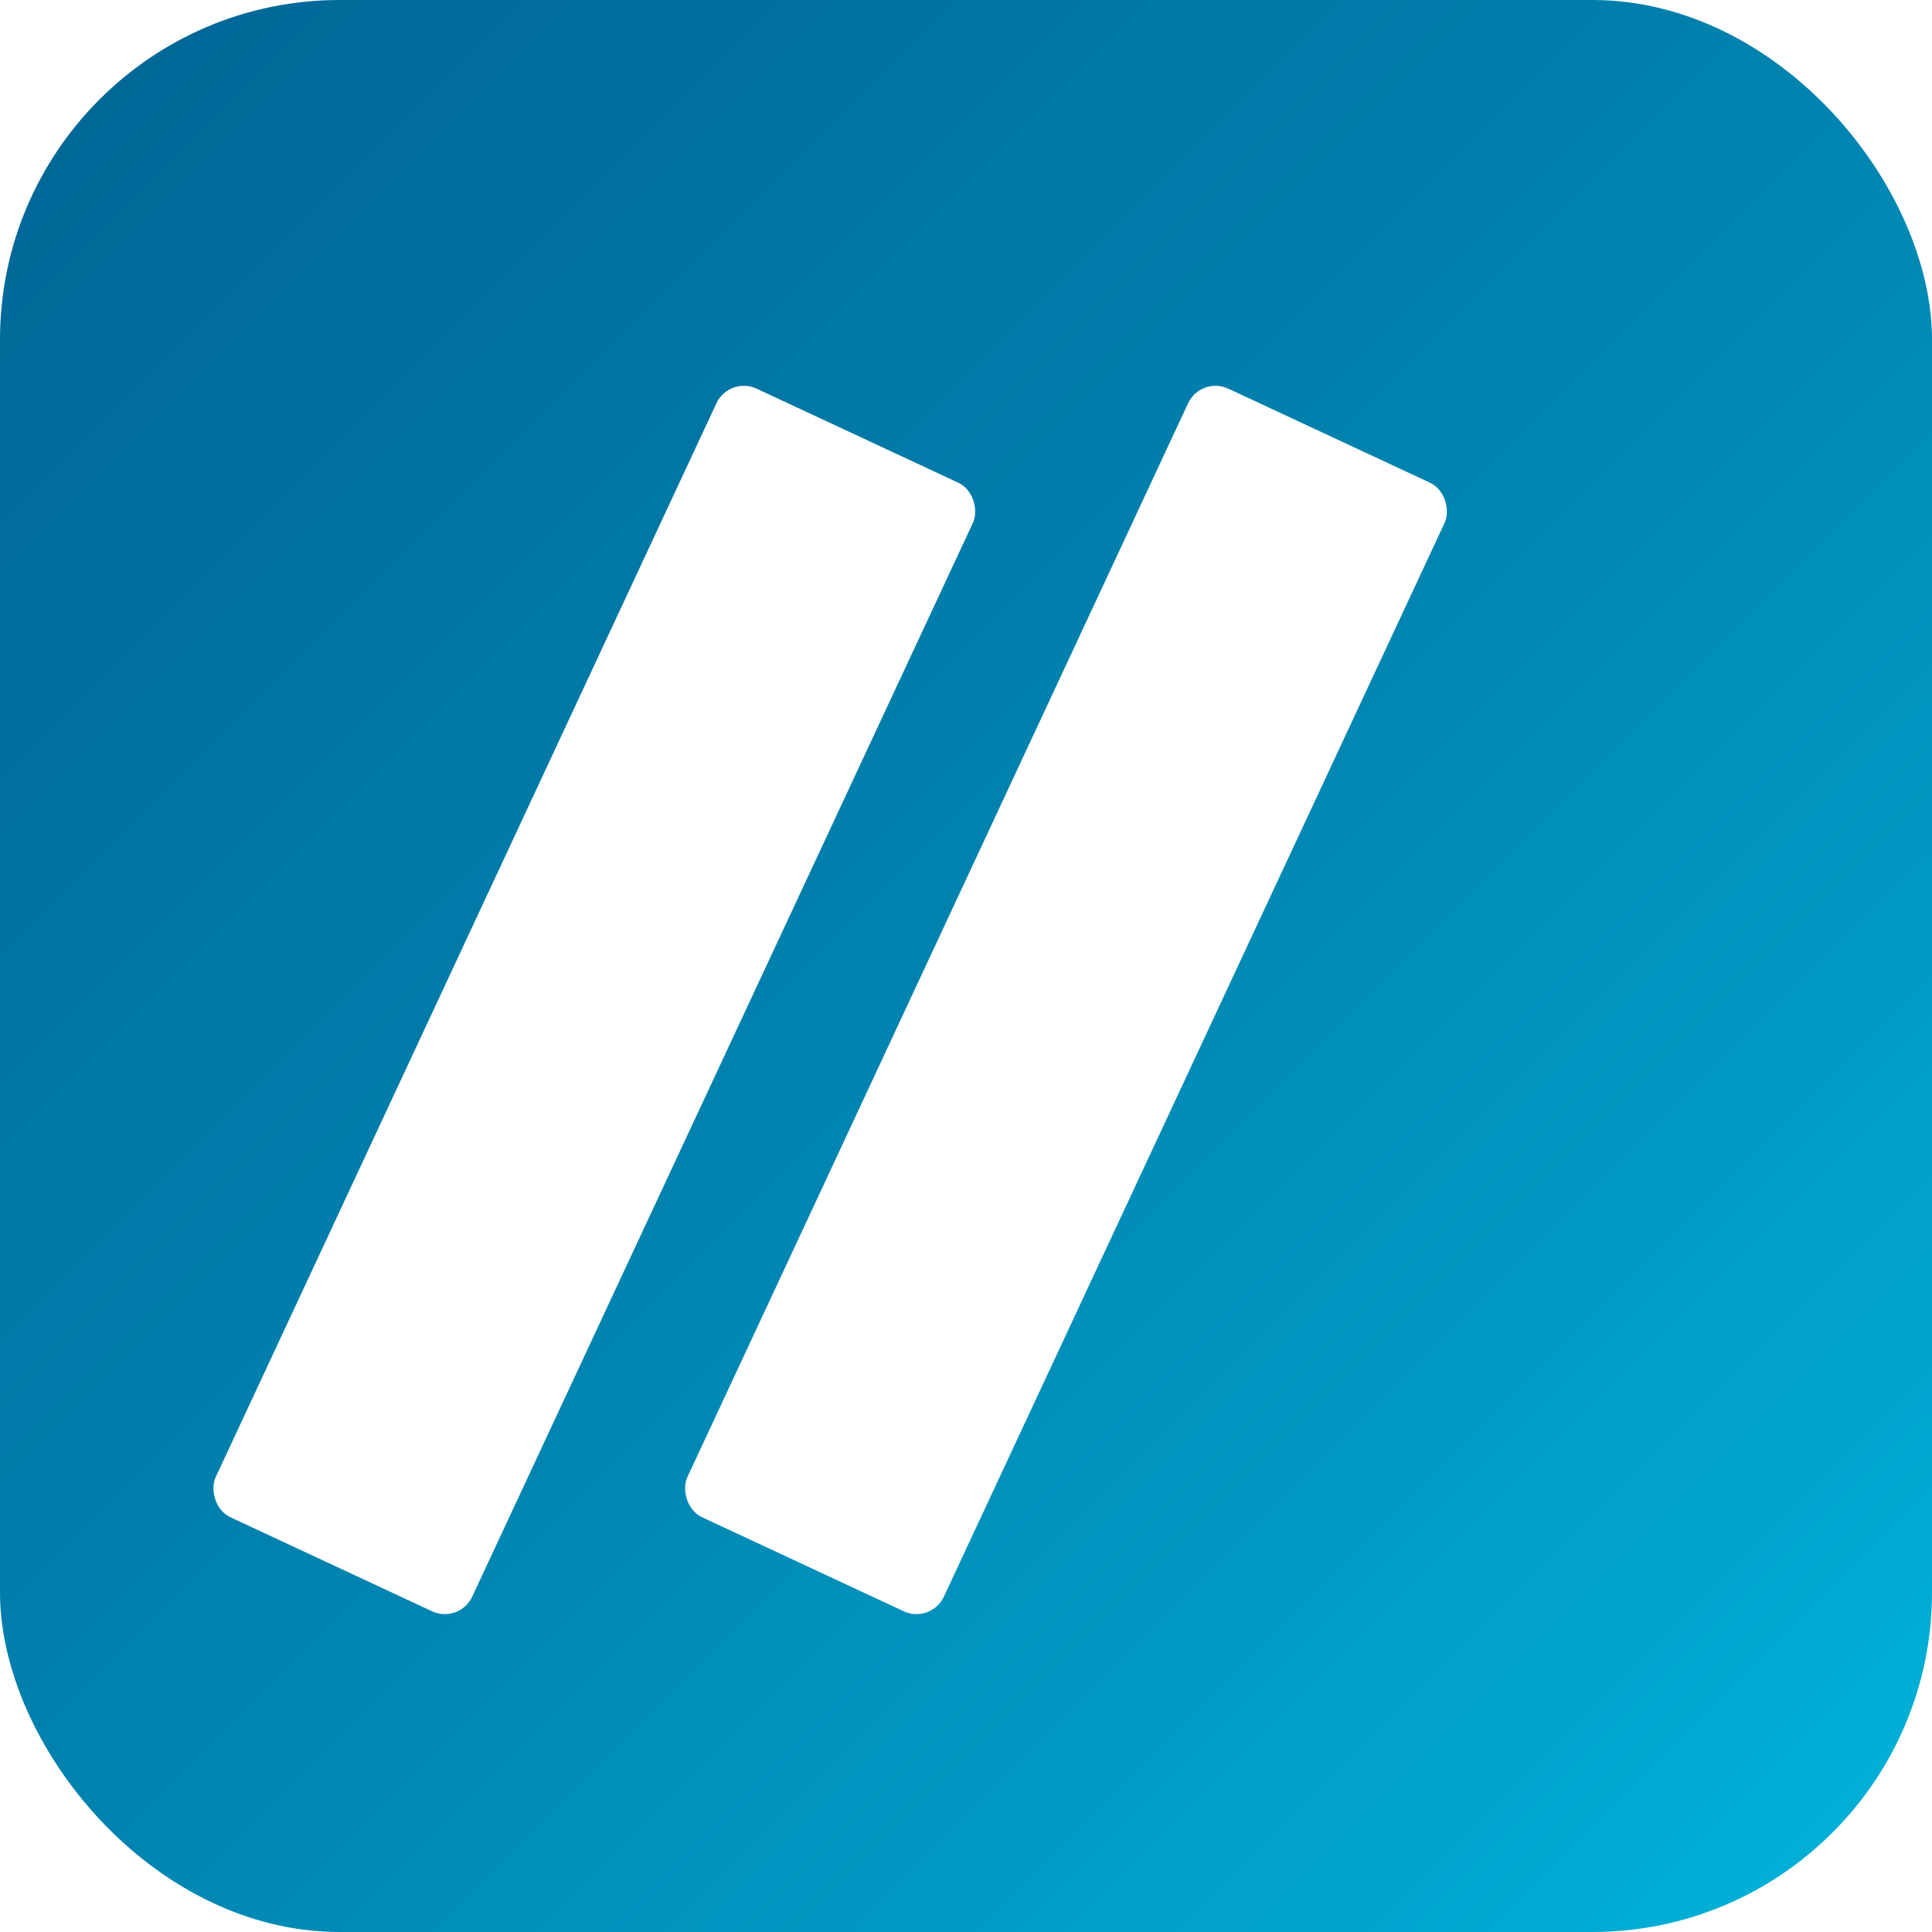
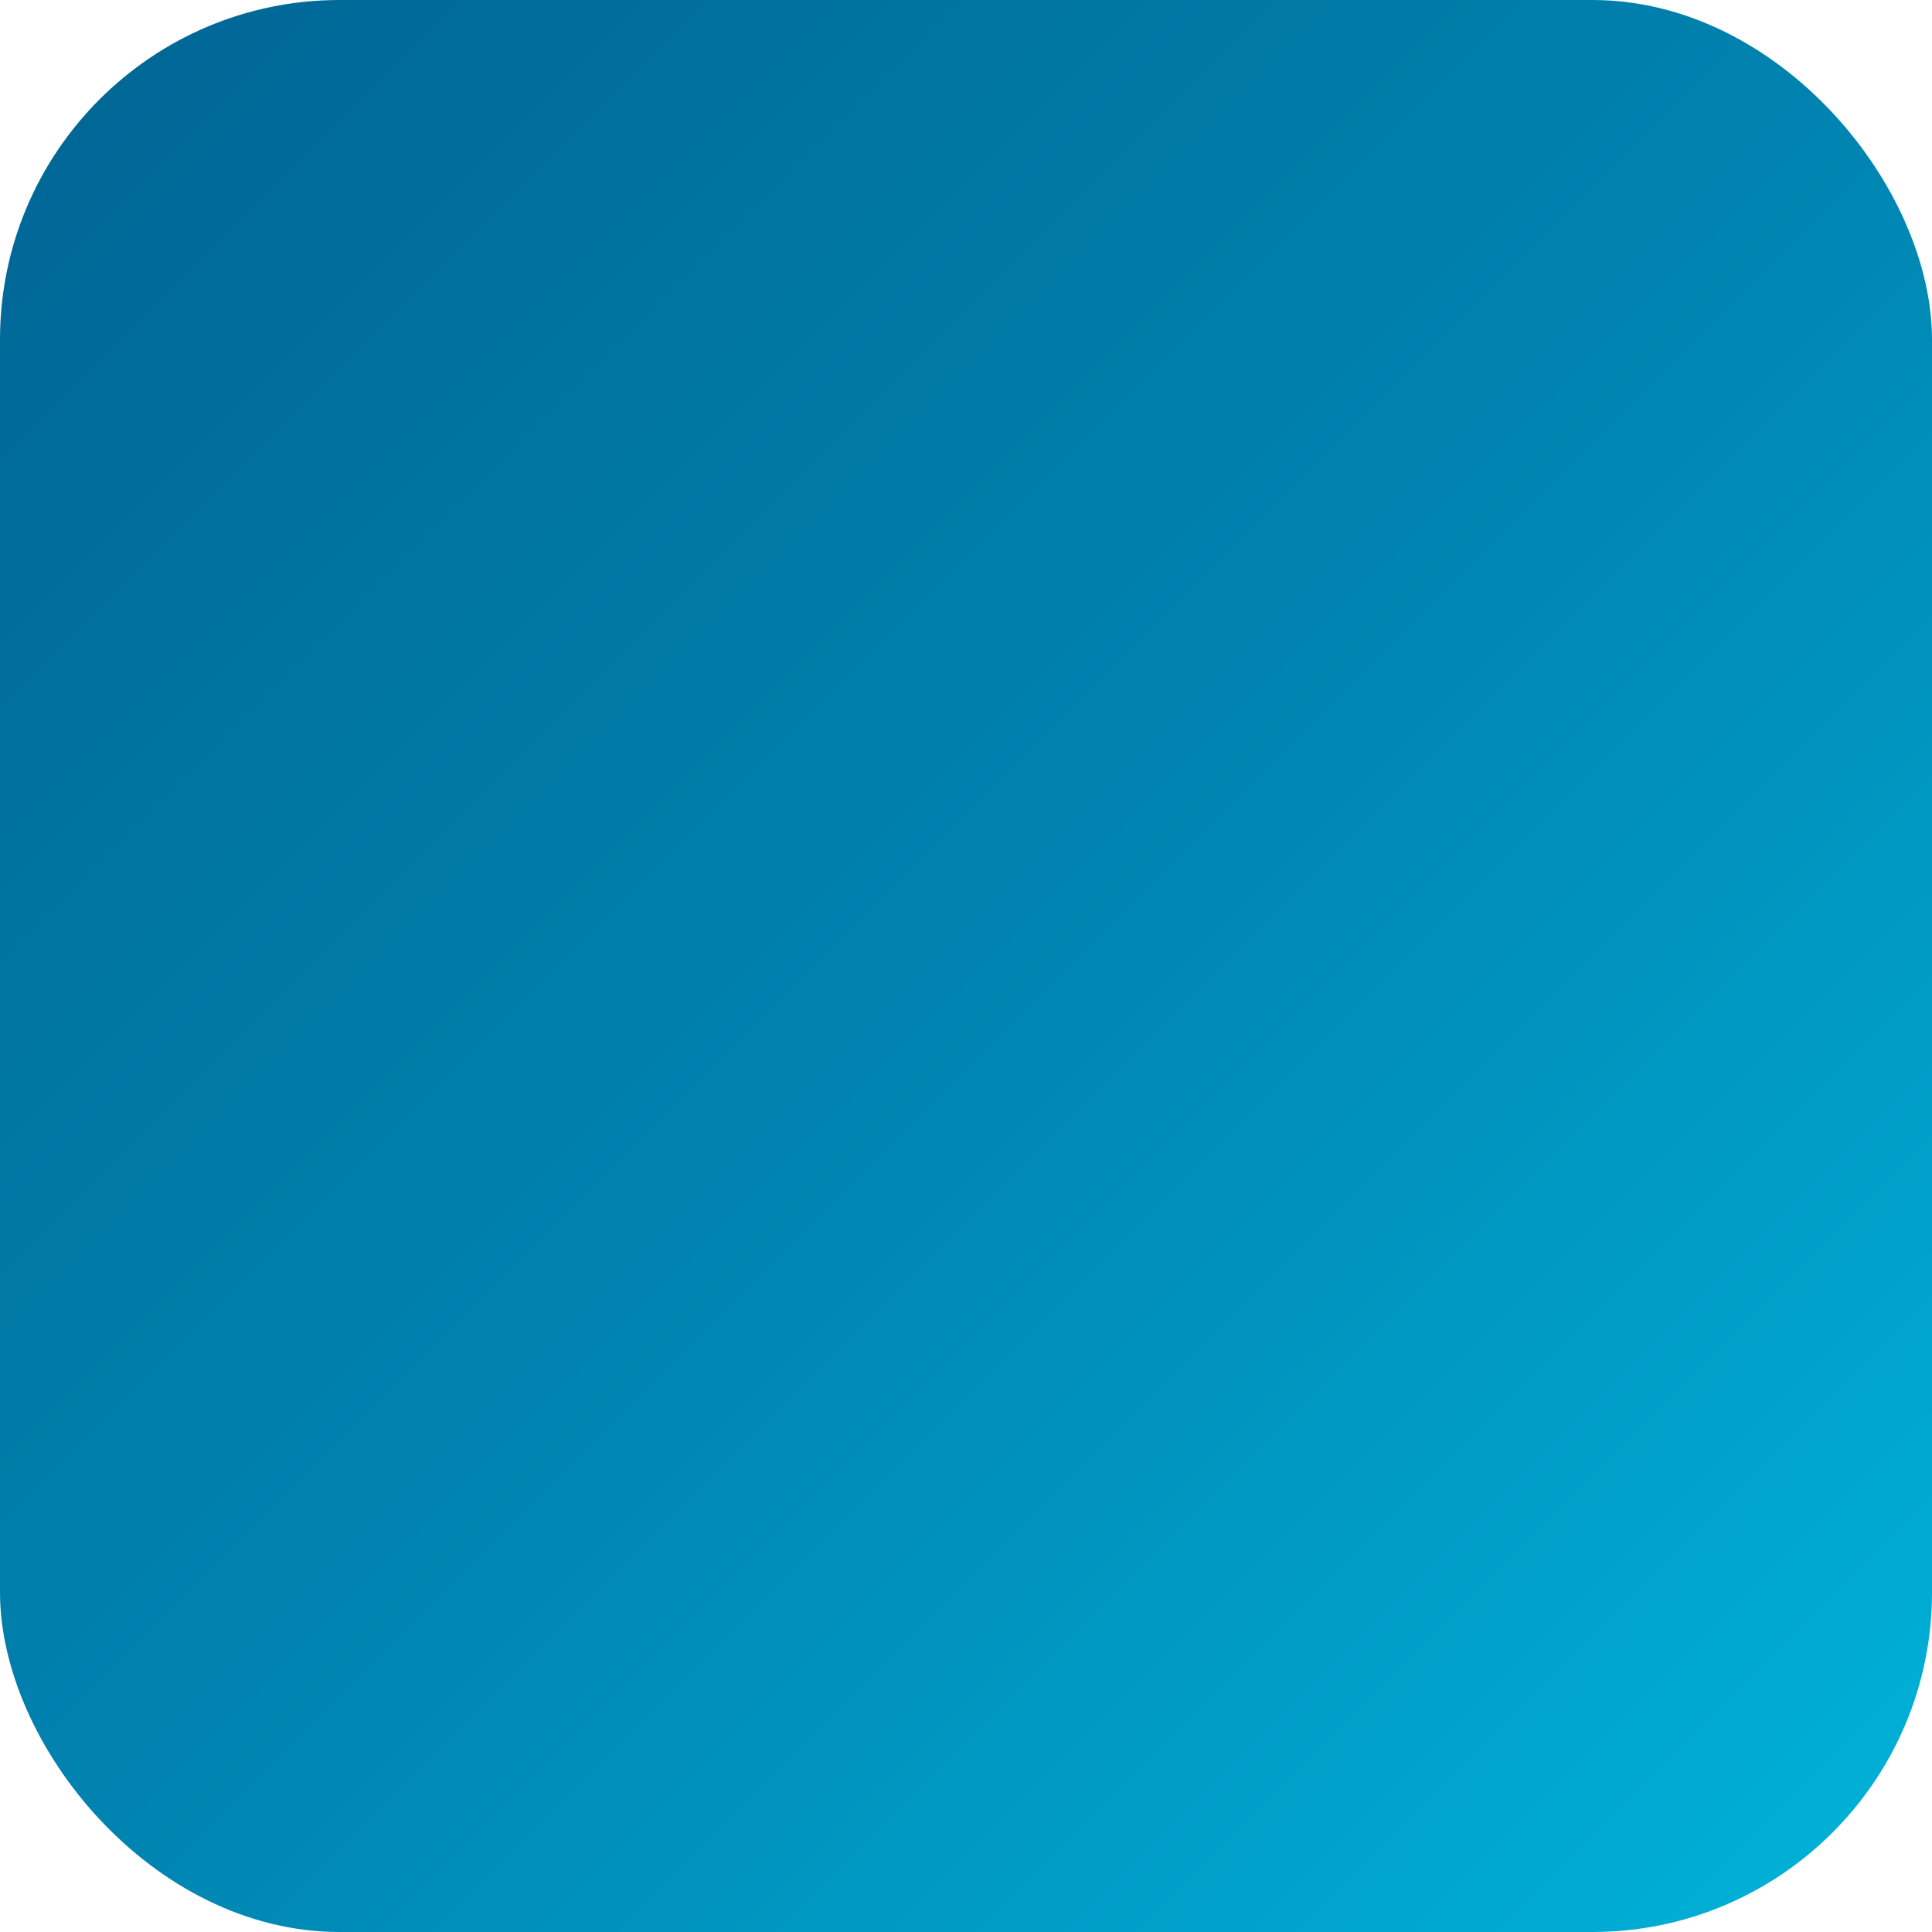
<svg xmlns="http://www.w3.org/2000/svg" width="512" height="512" viewBox="0 0 512 512" fill="none">
  <rect width="512" height="512" rx="90" fill="url(#gradient)" />
  <defs>
    <linearGradient id="gradient" x1="0%" y1="0%" x2="100%" y2="100%">
      <stop offset="0%" style="stop-color:#006494;stop-opacity:1" />
      <stop offset="50%" style="stop-color:#0083b0;stop-opacity:1" />
      <stop offset="100%" style="stop-color:#00b4db;stop-opacity:1" />
    </linearGradient>
    <filter id="shadow">
      <feDropShadow dx="0" dy="4" stdDeviation="3" flood-opacity="0.4" />
    </filter>
  </defs>
-   <rect x="120" y="100" width="75" height="330" rx="8" fill="white" transform="rotate(25 157.5 265)" filter="url(#shadow)" />
-   <rect x="245" y="100" width="75" height="330" rx="8" fill="white" transform="rotate(25 282.5 265)" filter="url(#shadow)" />
</svg>